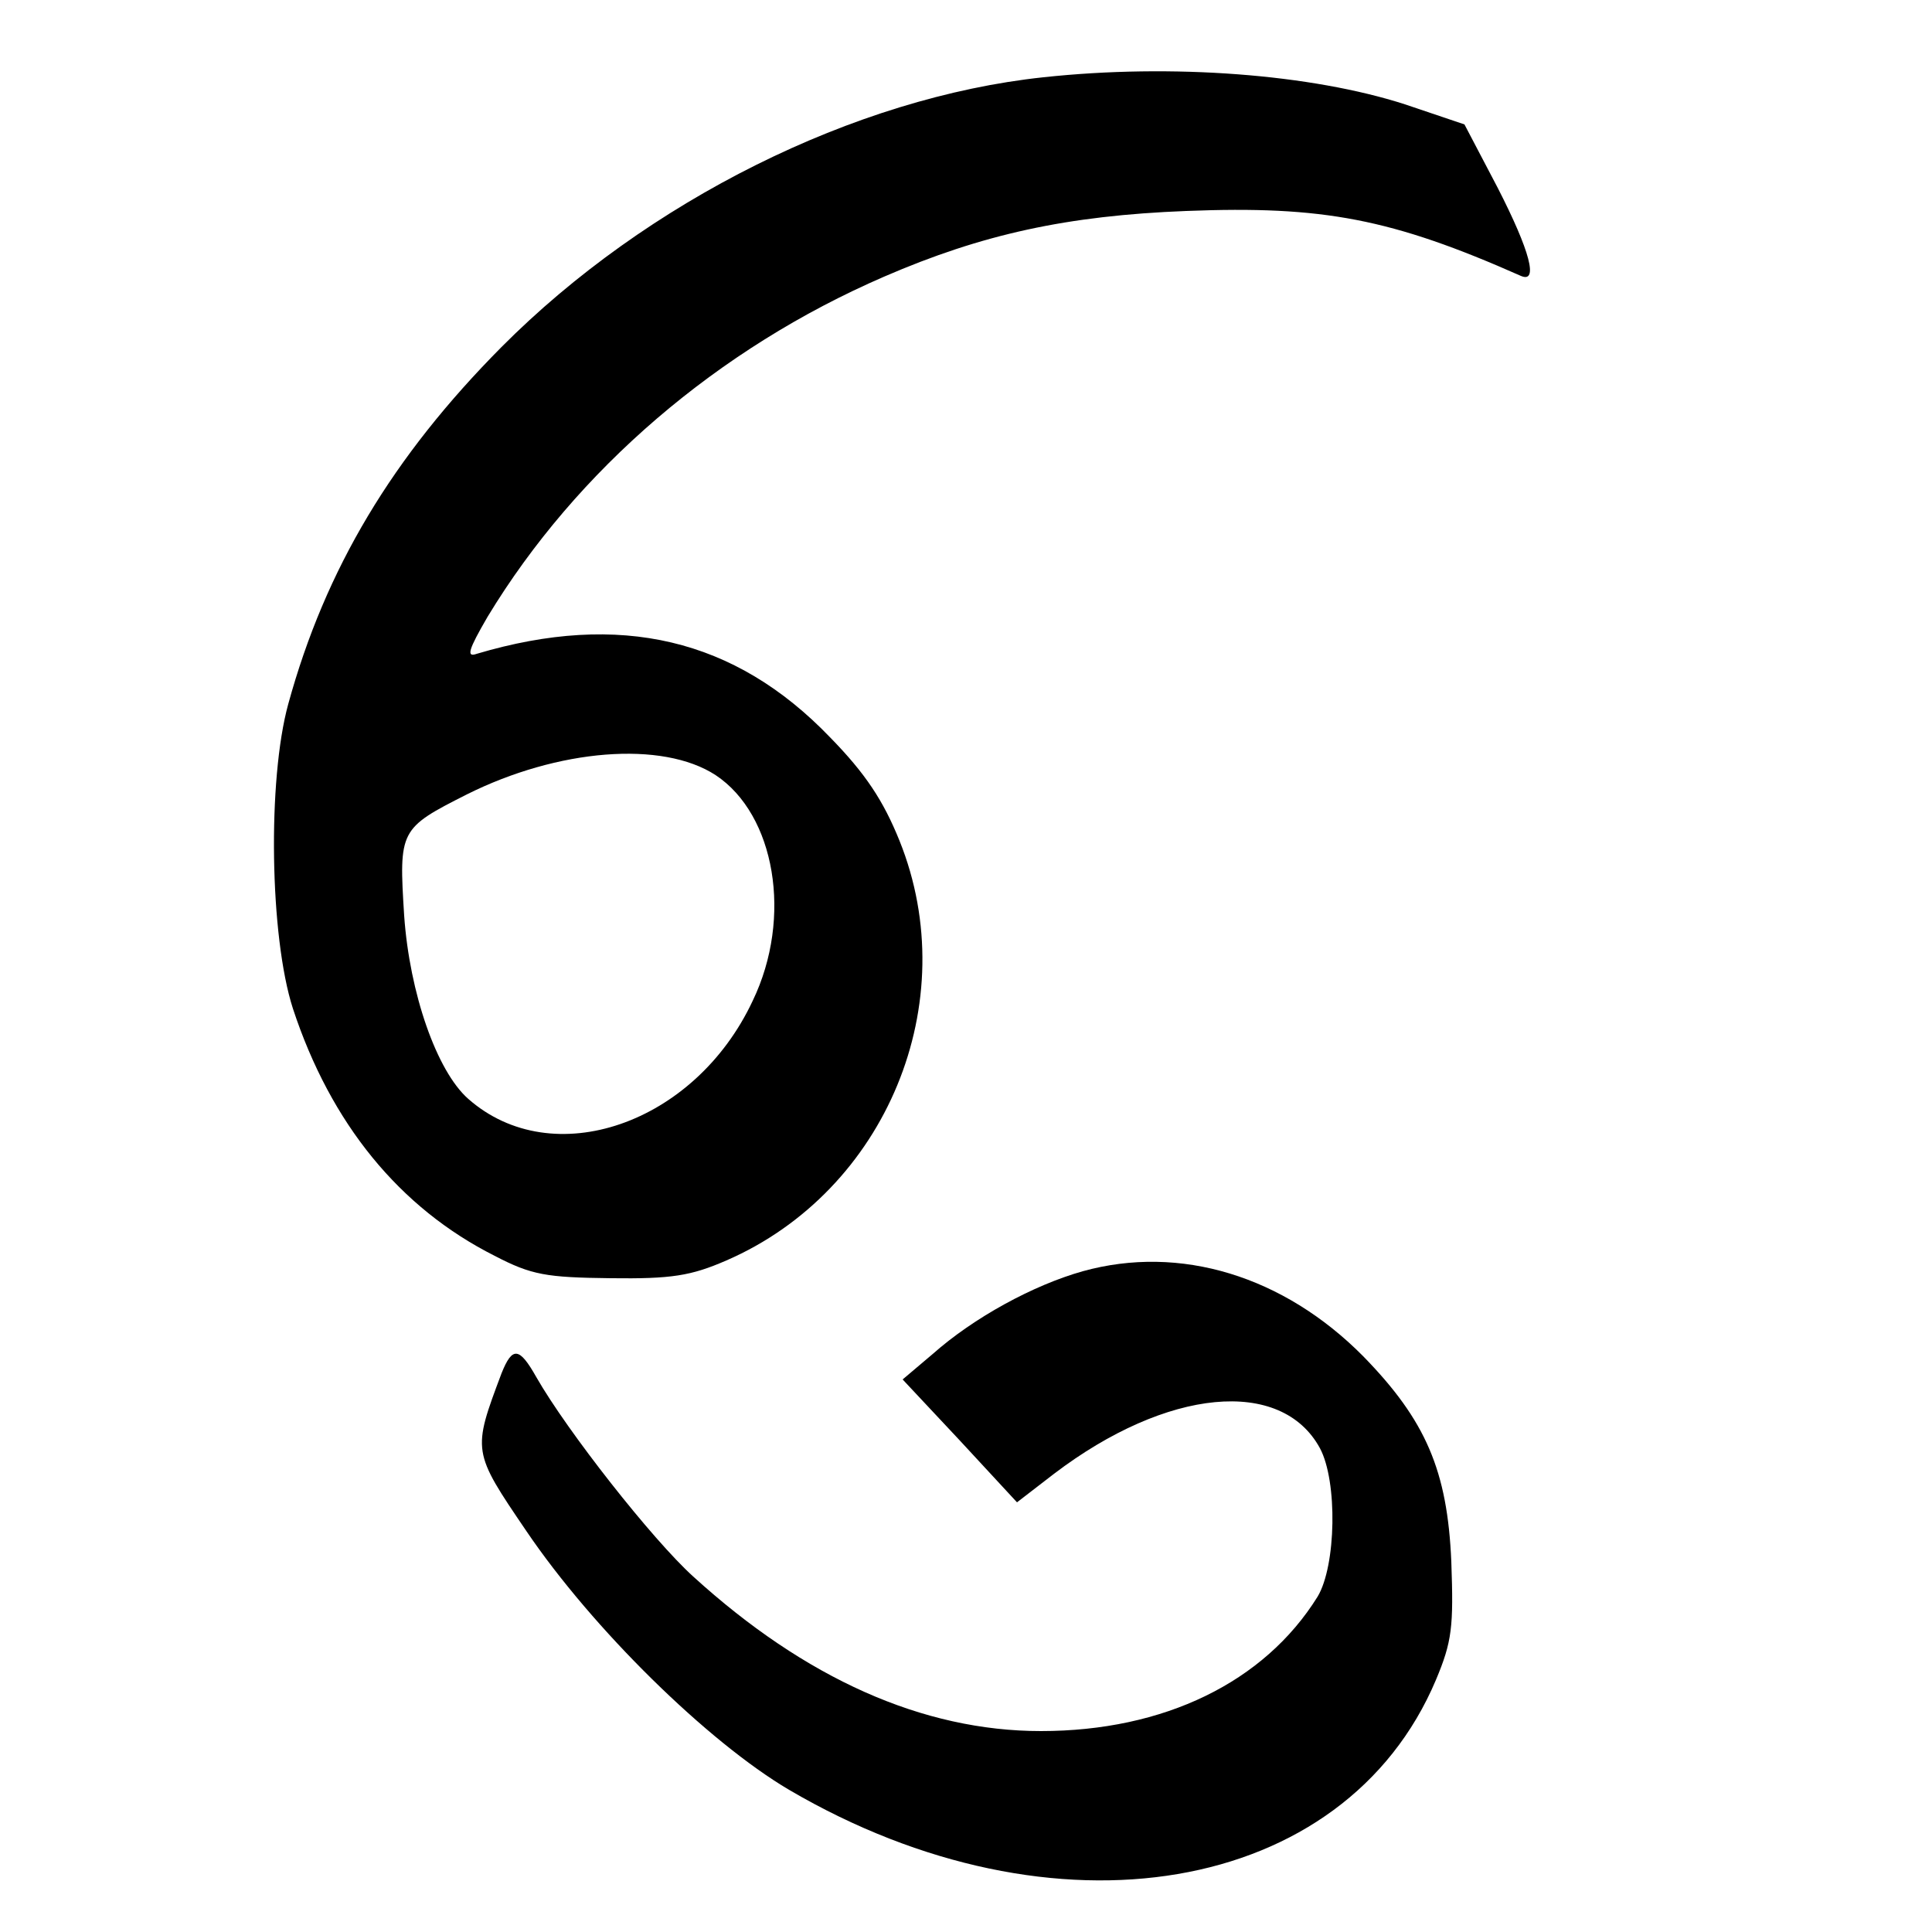
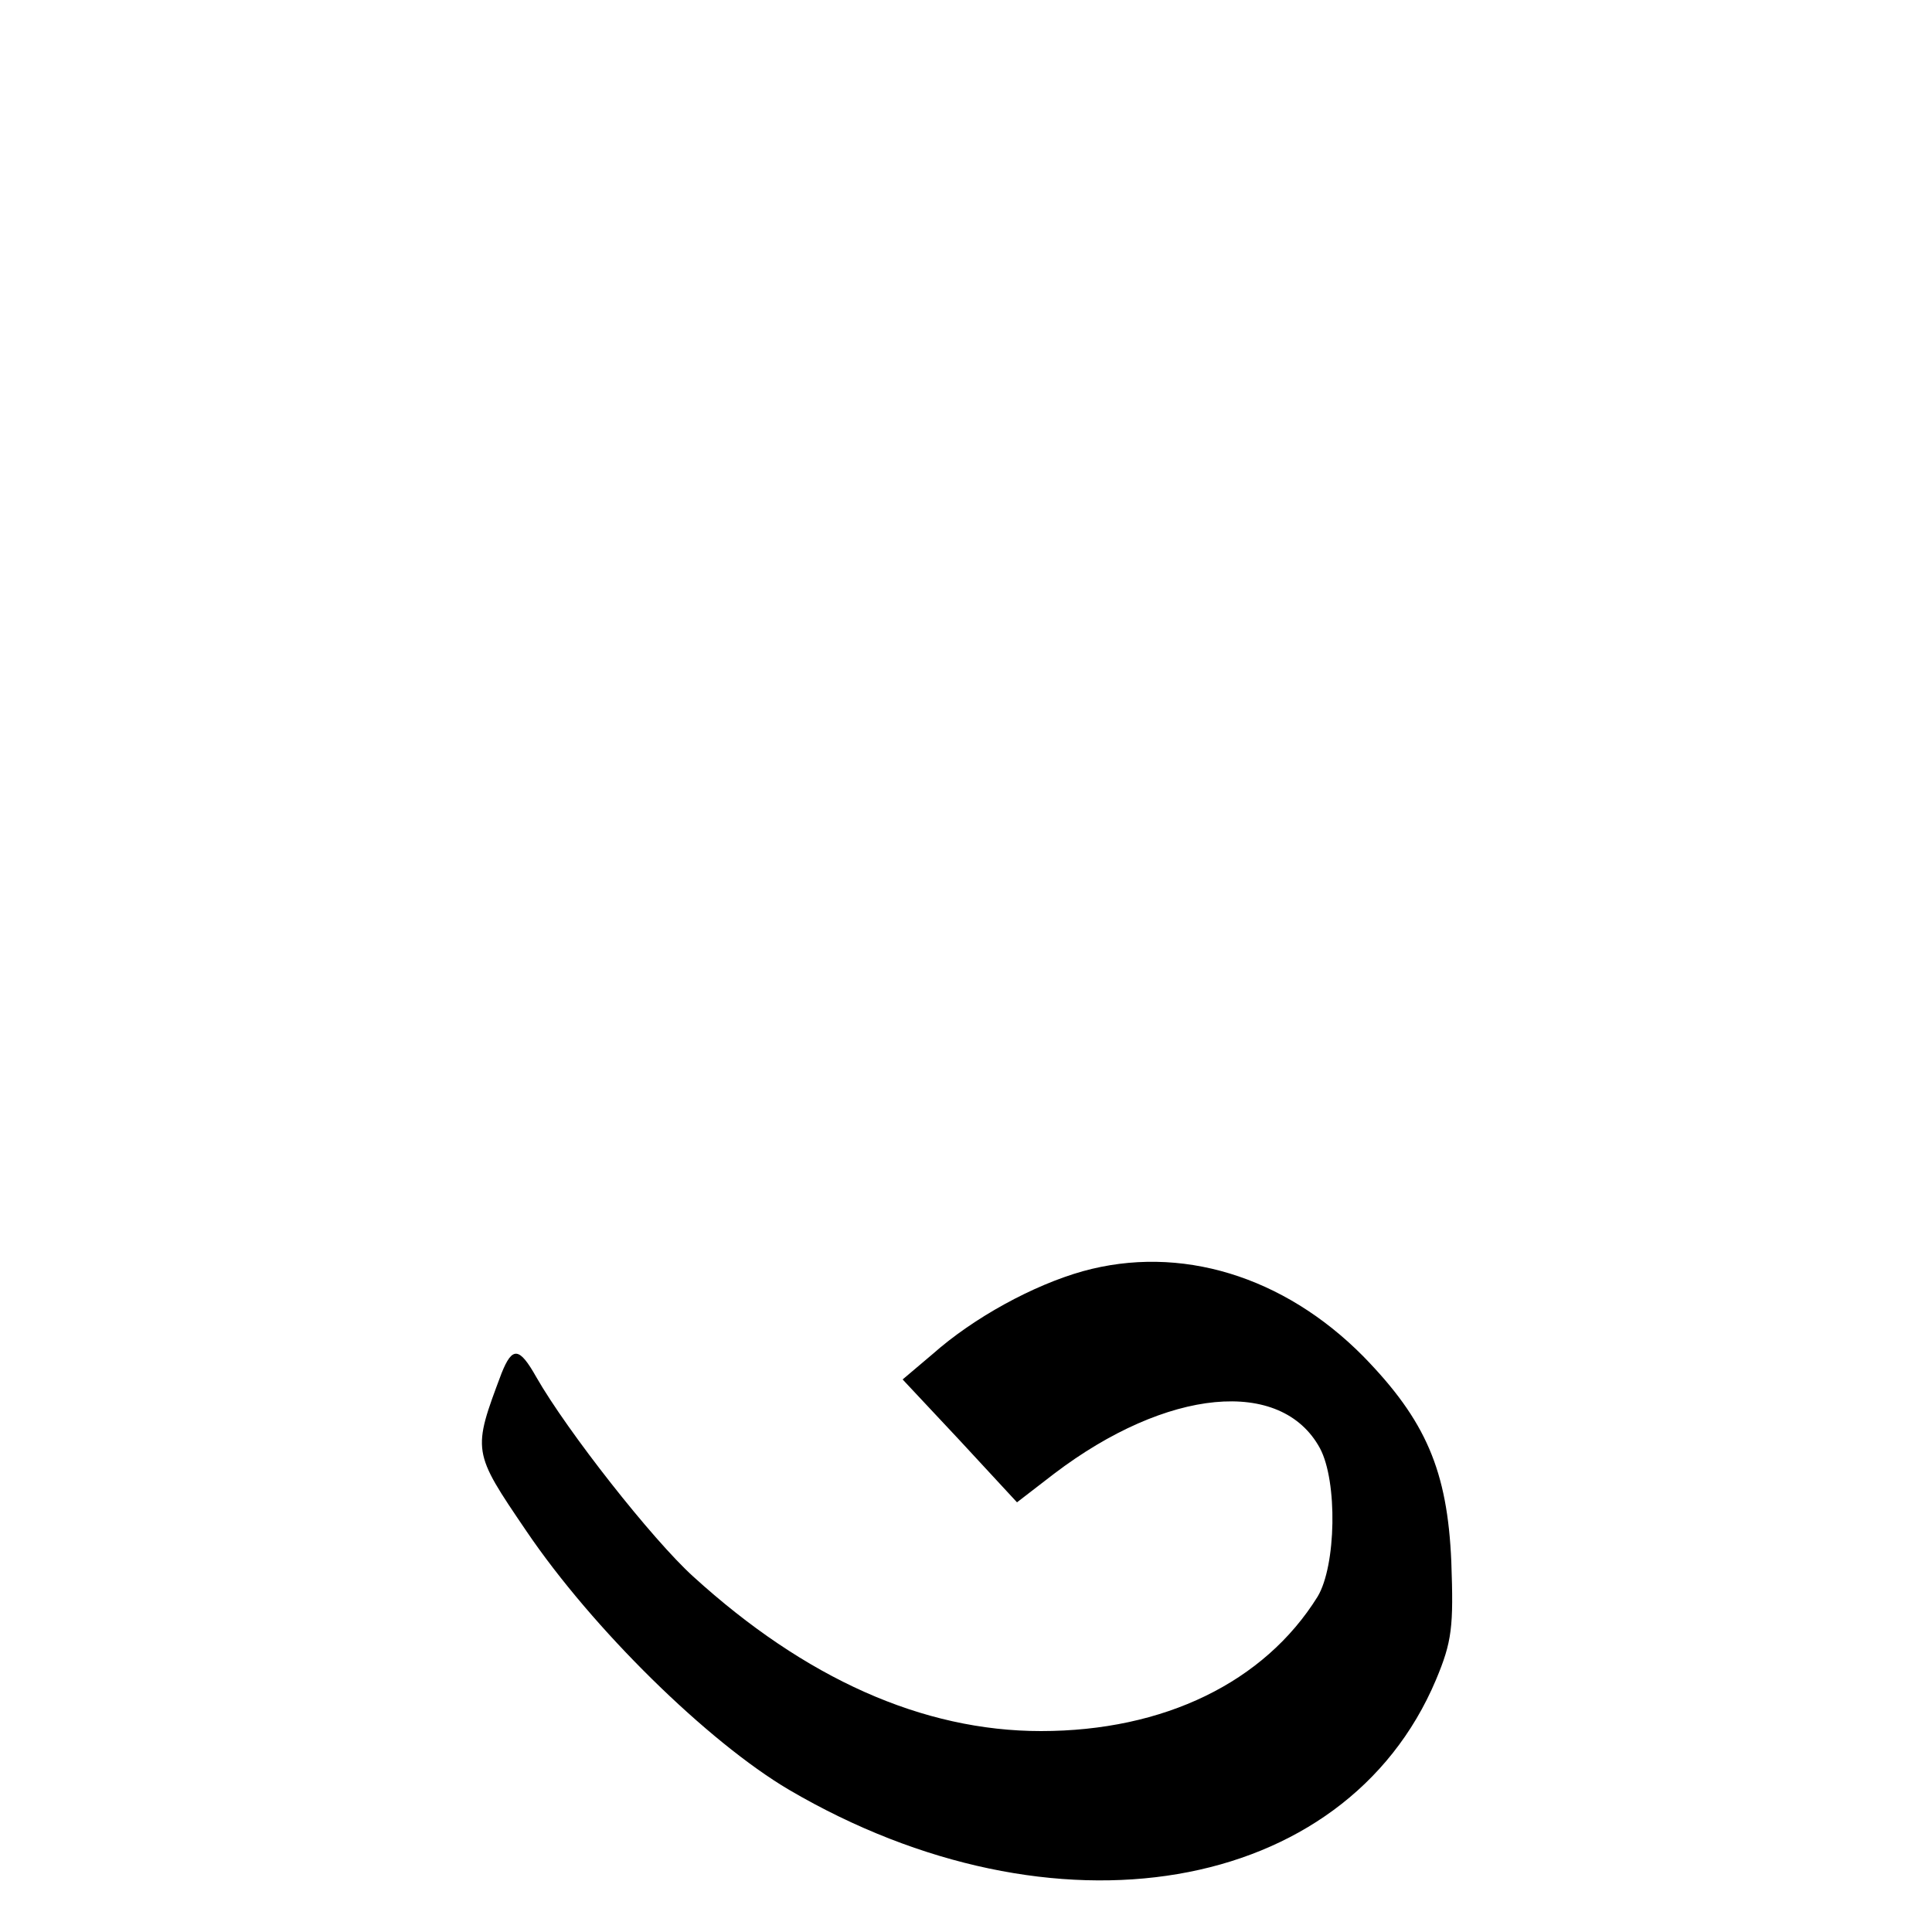
<svg xmlns="http://www.w3.org/2000/svg" version="1.0" width="250pt" height="250pt" viewBox="0 0 250 250" preserveAspectRatio="xMidYMid meet">
  <g transform="translate(0,250) scale(0.1,-0.1)" fill="#000000" stroke="none">
-     <path d="M1350 2400 c-244 -26 -513 -160 -701 -349 -141 -142 -228 -287 -276 -462 -27 -98 -24 -301 6 -394 49 -149 138 -258 261 -320 48 -25 67 -28 150 -29 79 -1 104 3 150 23 207 90 308 334 224 543 -21 52 -44 87 -90 134 -123 128 -272 163 -457 108 -14 -5 -11 5 14 48 115 190 298 347 513 440 127 55 237 79 391 85 177 7 266 -10 433 -84 23 -10 12 32 -30 114 l-43 82 -77 26 c-121 39 -301 53 -468 35z m-424 -903 c77 -51 100 -184 48 -292 -75 -160 -259 -223 -368 -127 -41 36 -76 137 -83 237 -7 111 -6 113 81 157 118 59 253 70 322 25z" />
    <path d="M1401 855 c-64 -18 -141 -60 -194 -107 l-39 -33 74 -79 74 -80 48 37 c146 111 294 125 344 33 23 -43 21 -152 -3 -192 -69 -111 -199 -174 -358 -174 -153 0 -305 68 -450 200 -53 48 -163 188 -203 258 -22 39 -31 40 -45 5 -38 -101 -38 -101 32 -204 86 -127 235 -273 340 -335 343 -201 719 -137 837 142 21 50 23 69 20 153 -5 118 -33 183 -114 266 -103 104 -237 145 -363 110z" />
  </g>
</svg>